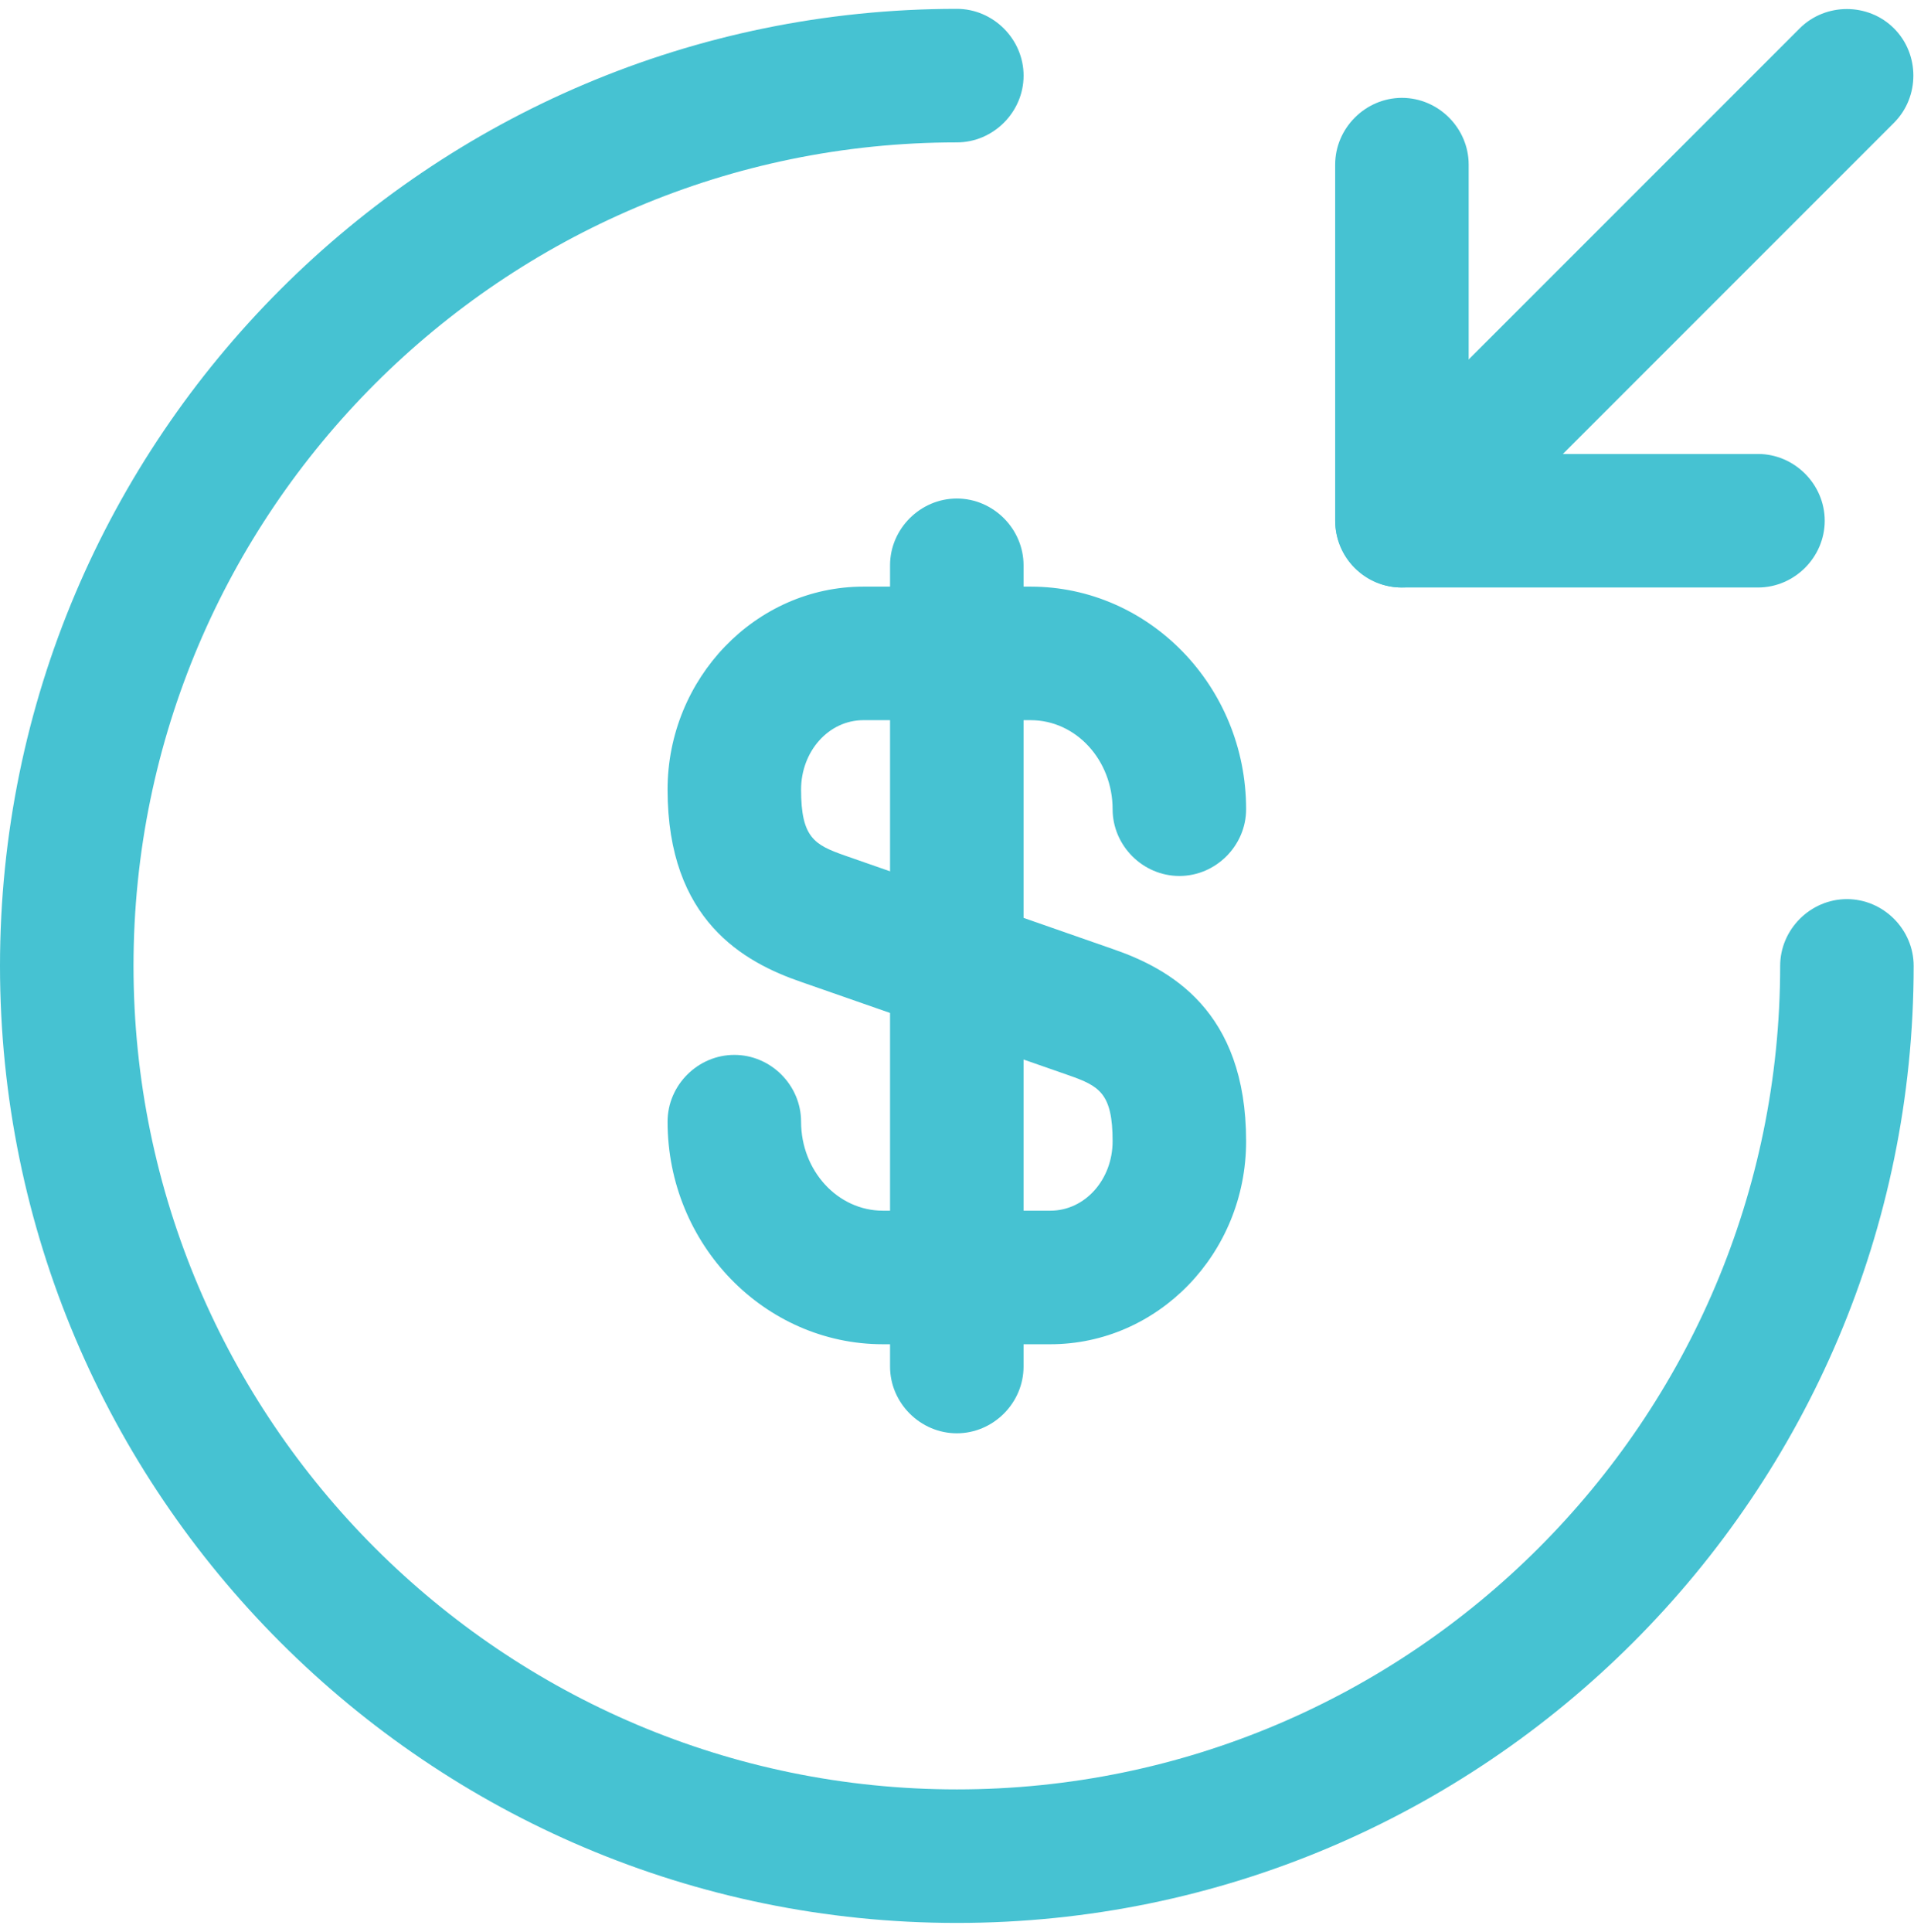
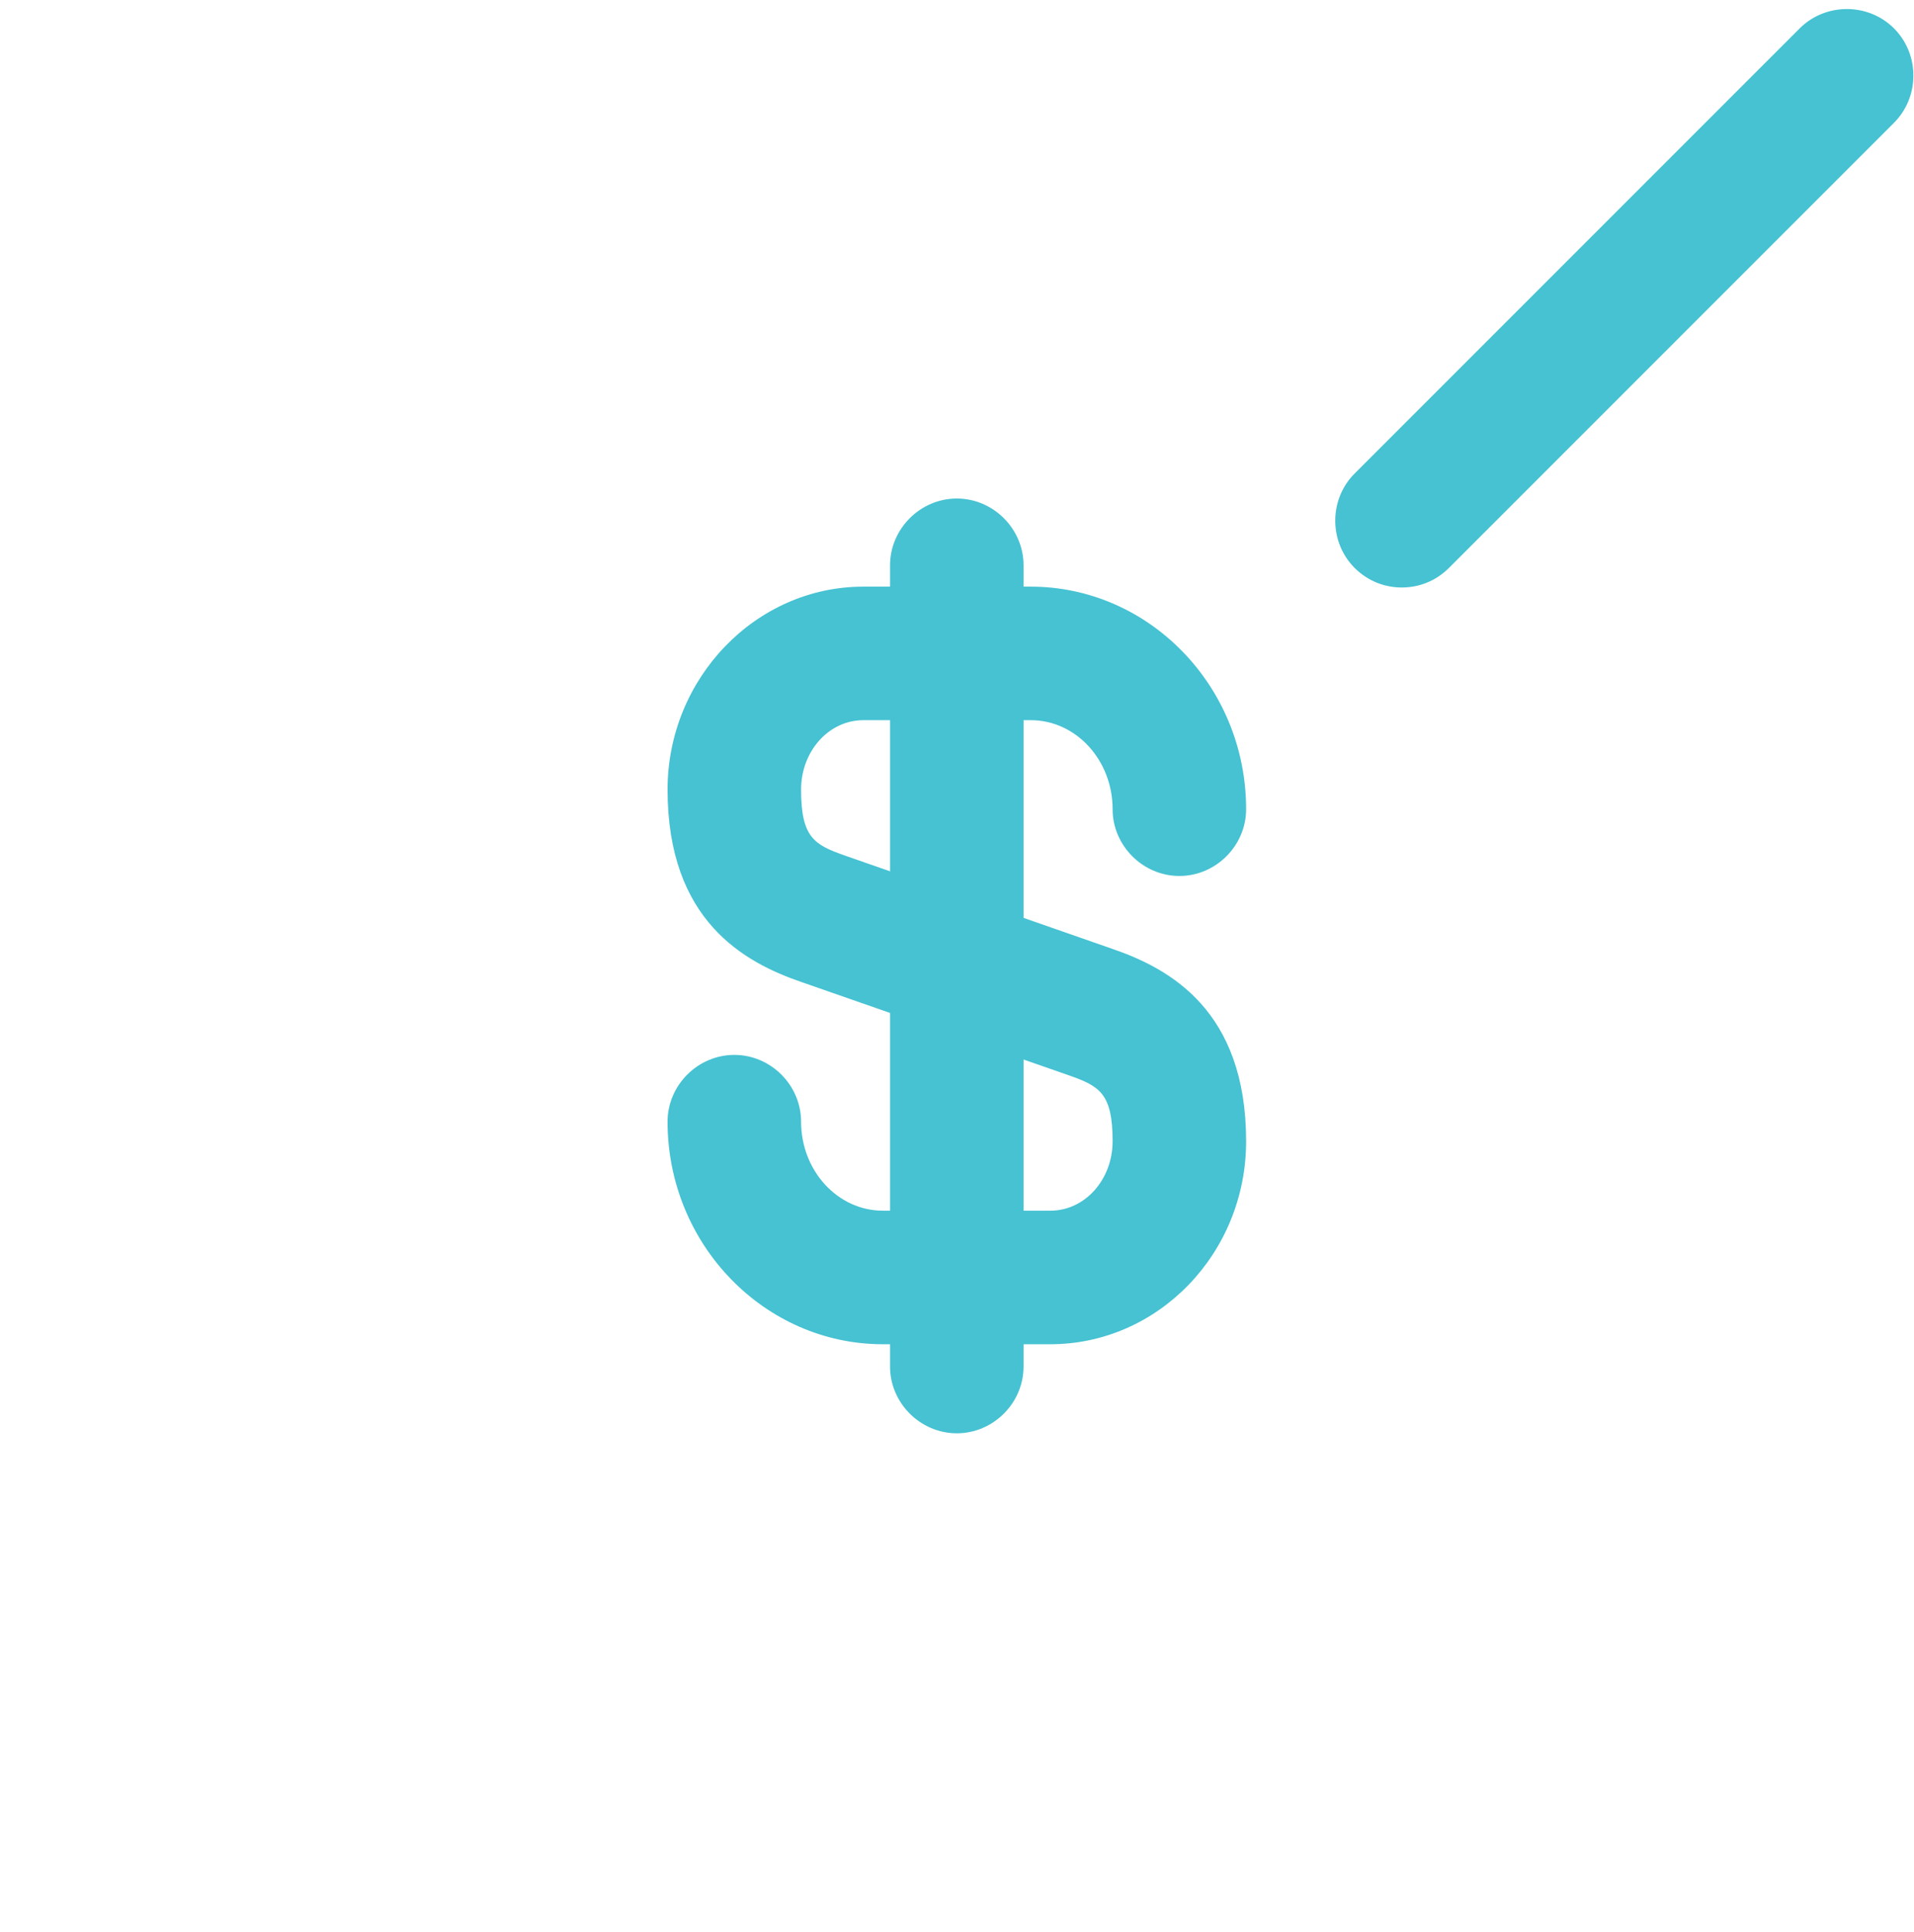
<svg xmlns="http://www.w3.org/2000/svg" width="110" height="111" viewBox="0 0 110 111" fill="none">
  <g id="Group 97">
    <g id="Group">
      <path id="Vector" d="M60.362 77.24H50.745C43.942 77.24 38.366 71.51 38.366 64.451C38.366 62.354 40.105 60.614 42.203 60.614C44.3 60.614 46.039 62.354 46.039 64.451C46.039 67.264 48.137 69.566 50.745 69.566H60.362C62.358 69.566 63.943 67.776 63.943 65.576C63.943 62.814 63.176 62.405 61.437 61.791L46.039 56.42C42.766 55.294 38.366 52.89 38.366 45.37C38.366 38.976 43.431 33.708 49.62 33.708H59.237C66.041 33.708 71.616 39.437 71.616 46.496C71.616 48.593 69.877 50.333 67.78 50.333C65.683 50.333 63.943 48.593 63.943 46.496C63.943 43.683 61.846 41.381 59.237 41.381H49.62C47.625 41.381 46.039 43.171 46.039 45.37C46.039 48.133 46.807 48.542 48.546 49.156L63.943 54.527C67.217 55.653 71.616 58.057 71.616 65.576C71.616 72.022 66.552 77.24 60.362 77.24Z" fill="#46C2D2" />
      <path id="Vector_2" d="M54.989 82.357C52.892 82.357 51.152 80.618 51.152 78.521V32.482C51.152 30.385 52.892 28.645 54.989 28.645C57.086 28.645 58.825 30.385 58.825 32.482V78.521C58.825 80.618 57.086 82.357 54.989 82.357Z" fill="#46C2D2" />
-       <path id="Vector_3" d="M54.991 110.491C24.656 110.491 0 85.834 0 55.5C0 25.166 24.656 0.509 54.991 0.509C57.088 0.509 58.827 2.249 58.827 4.346C58.827 6.443 57.088 8.182 54.991 8.182C28.902 8.182 7.673 29.411 7.673 55.5C7.673 81.589 28.902 102.818 54.991 102.818C81.079 102.818 102.308 81.589 102.308 55.5C102.308 53.403 104.048 51.663 106.145 51.663C108.242 51.663 109.981 53.403 109.981 55.5C109.981 85.834 85.325 110.491 54.991 110.491Z" fill="#46C2D2" />
-       <path id="Vector_4" d="M101.033 33.758H80.571C78.474 33.758 76.734 32.019 76.734 29.921V9.46C76.734 7.362 78.474 5.623 80.571 5.623C82.668 5.623 84.407 7.362 84.407 9.46V26.085H101.033C103.13 26.085 104.869 27.824 104.869 29.921C104.869 32.019 103.13 33.758 101.033 33.758Z" fill="#46C2D2" />
      <path id="Vector_5" d="M80.563 33.757C79.591 33.757 78.619 33.399 77.852 32.632C76.368 31.148 76.368 28.693 77.852 27.209L103.429 1.632C104.912 0.149 107.368 0.149 108.851 1.632C110.335 3.116 110.335 5.571 108.851 7.054L83.274 32.632C82.507 33.399 81.535 33.757 80.563 33.757Z" fill="#46C2D2" />
    </g>
  </g>
</svg>